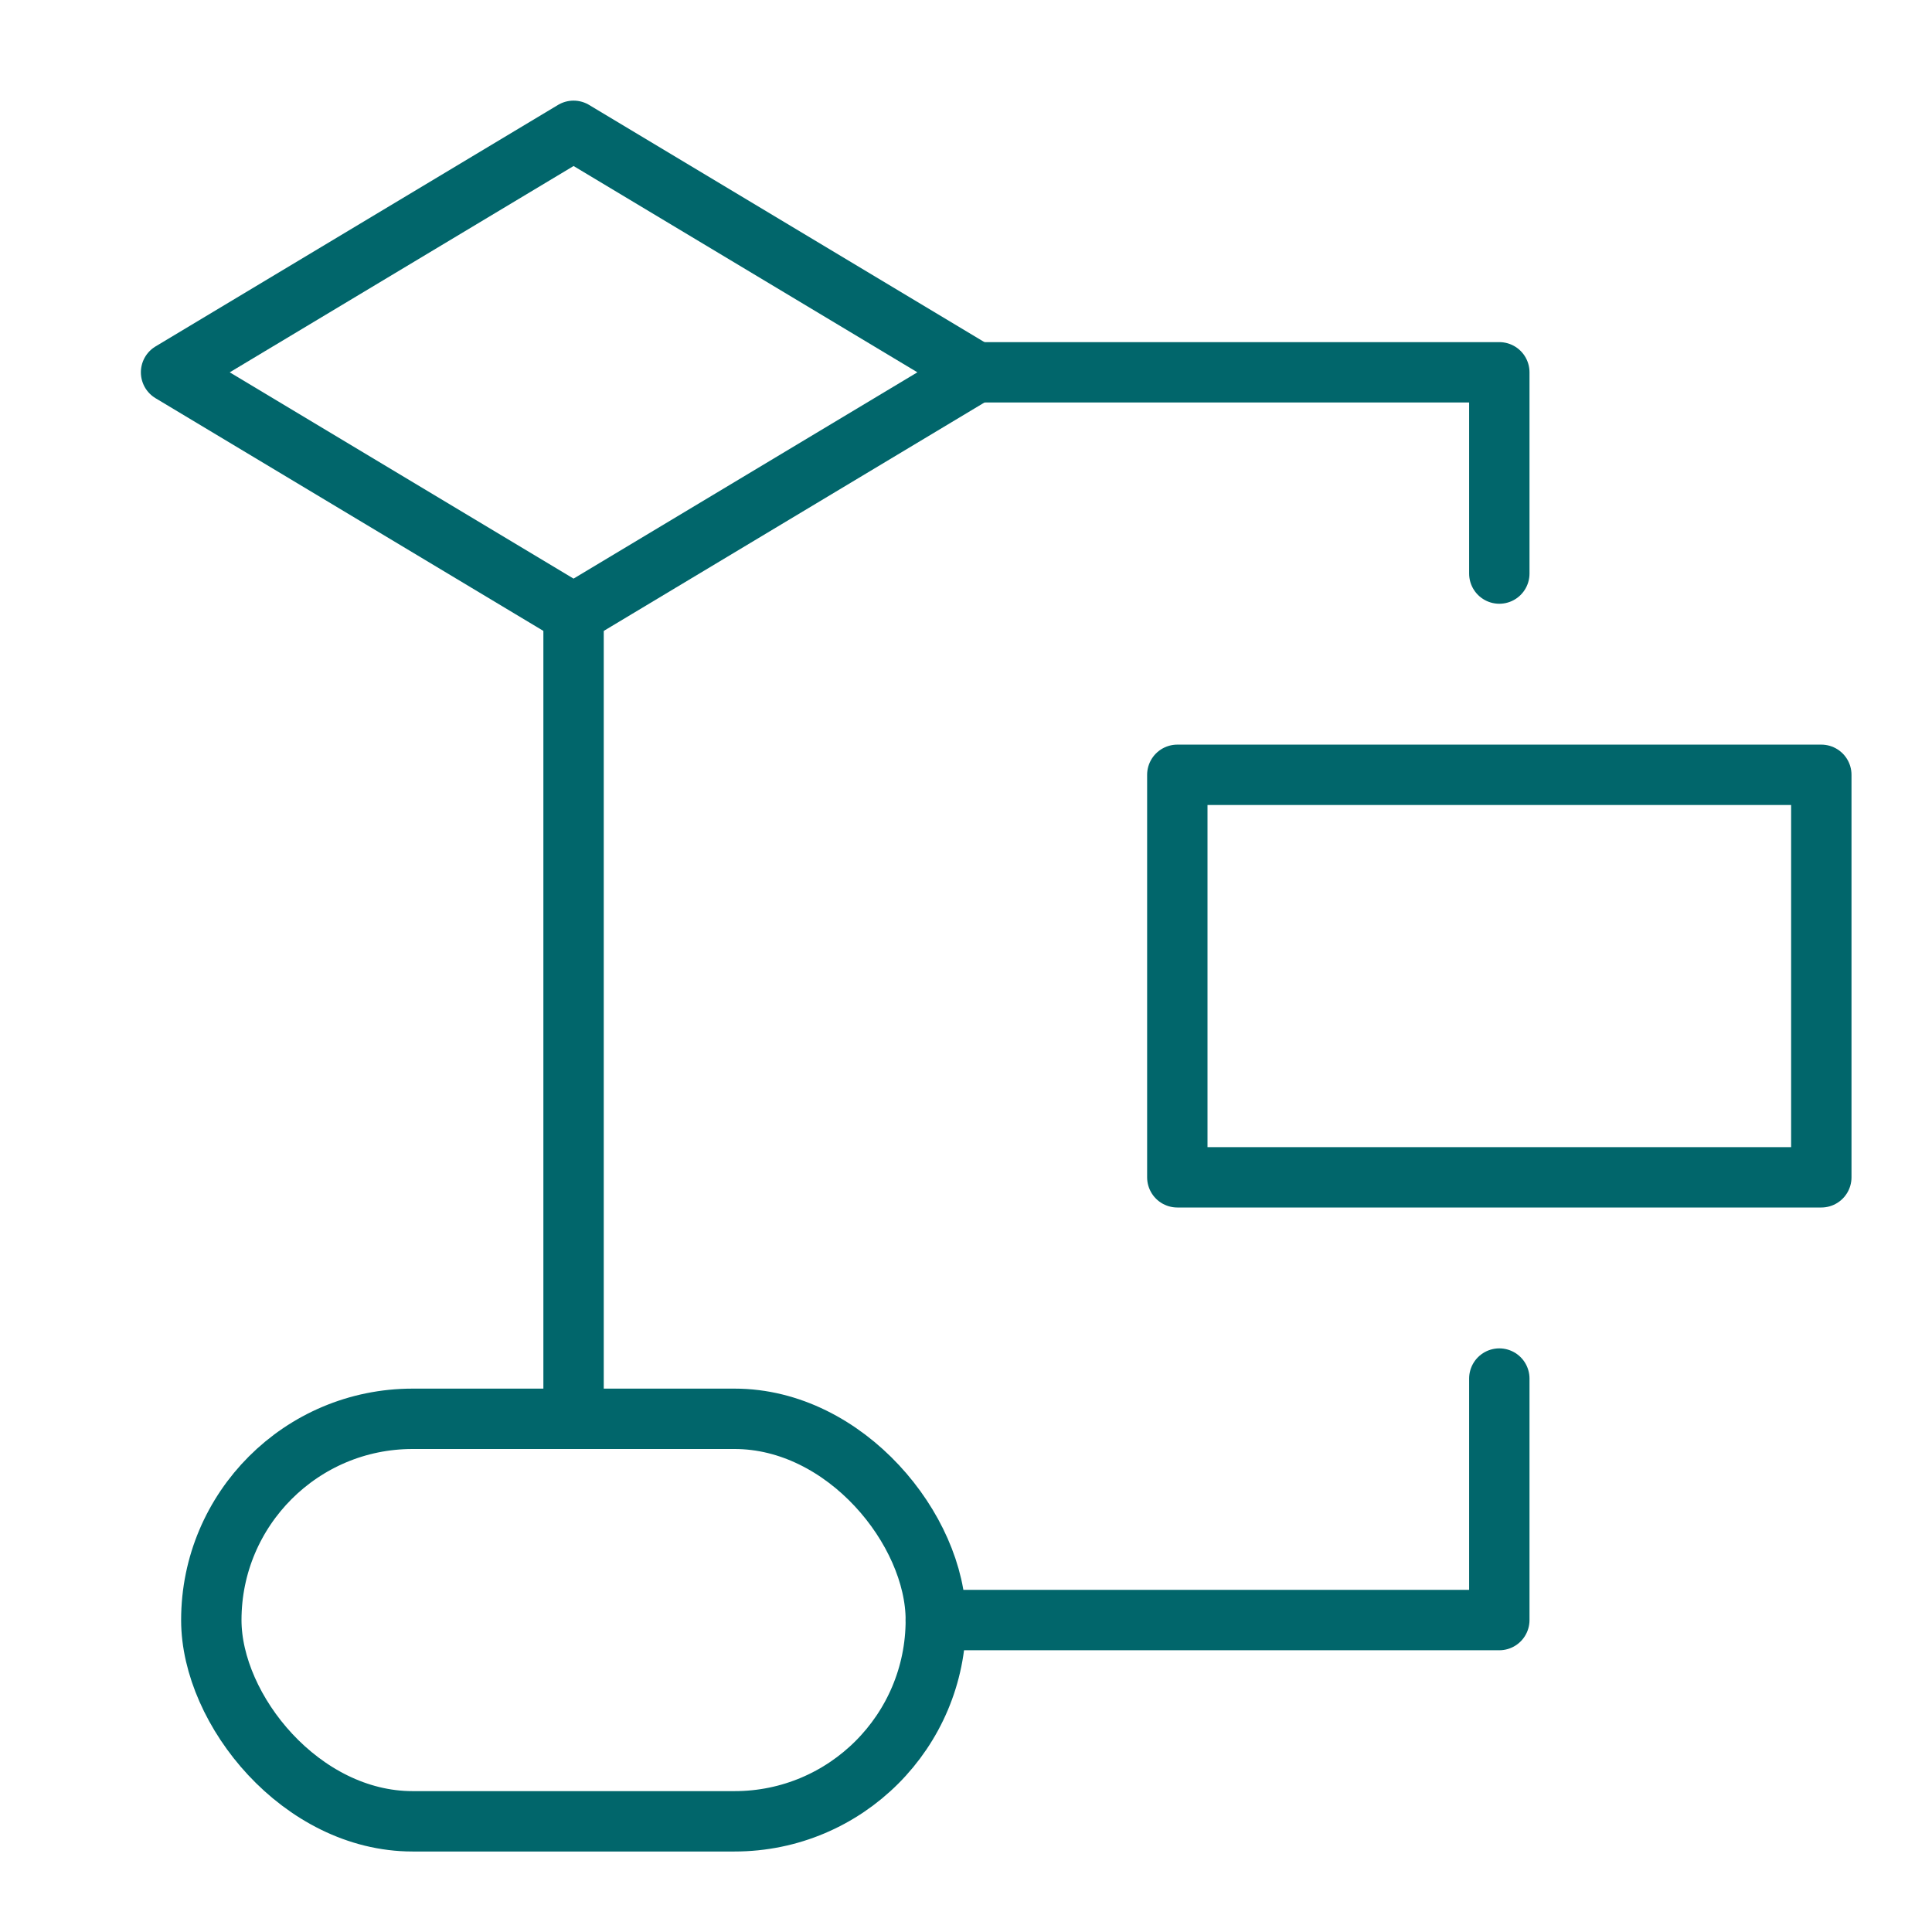
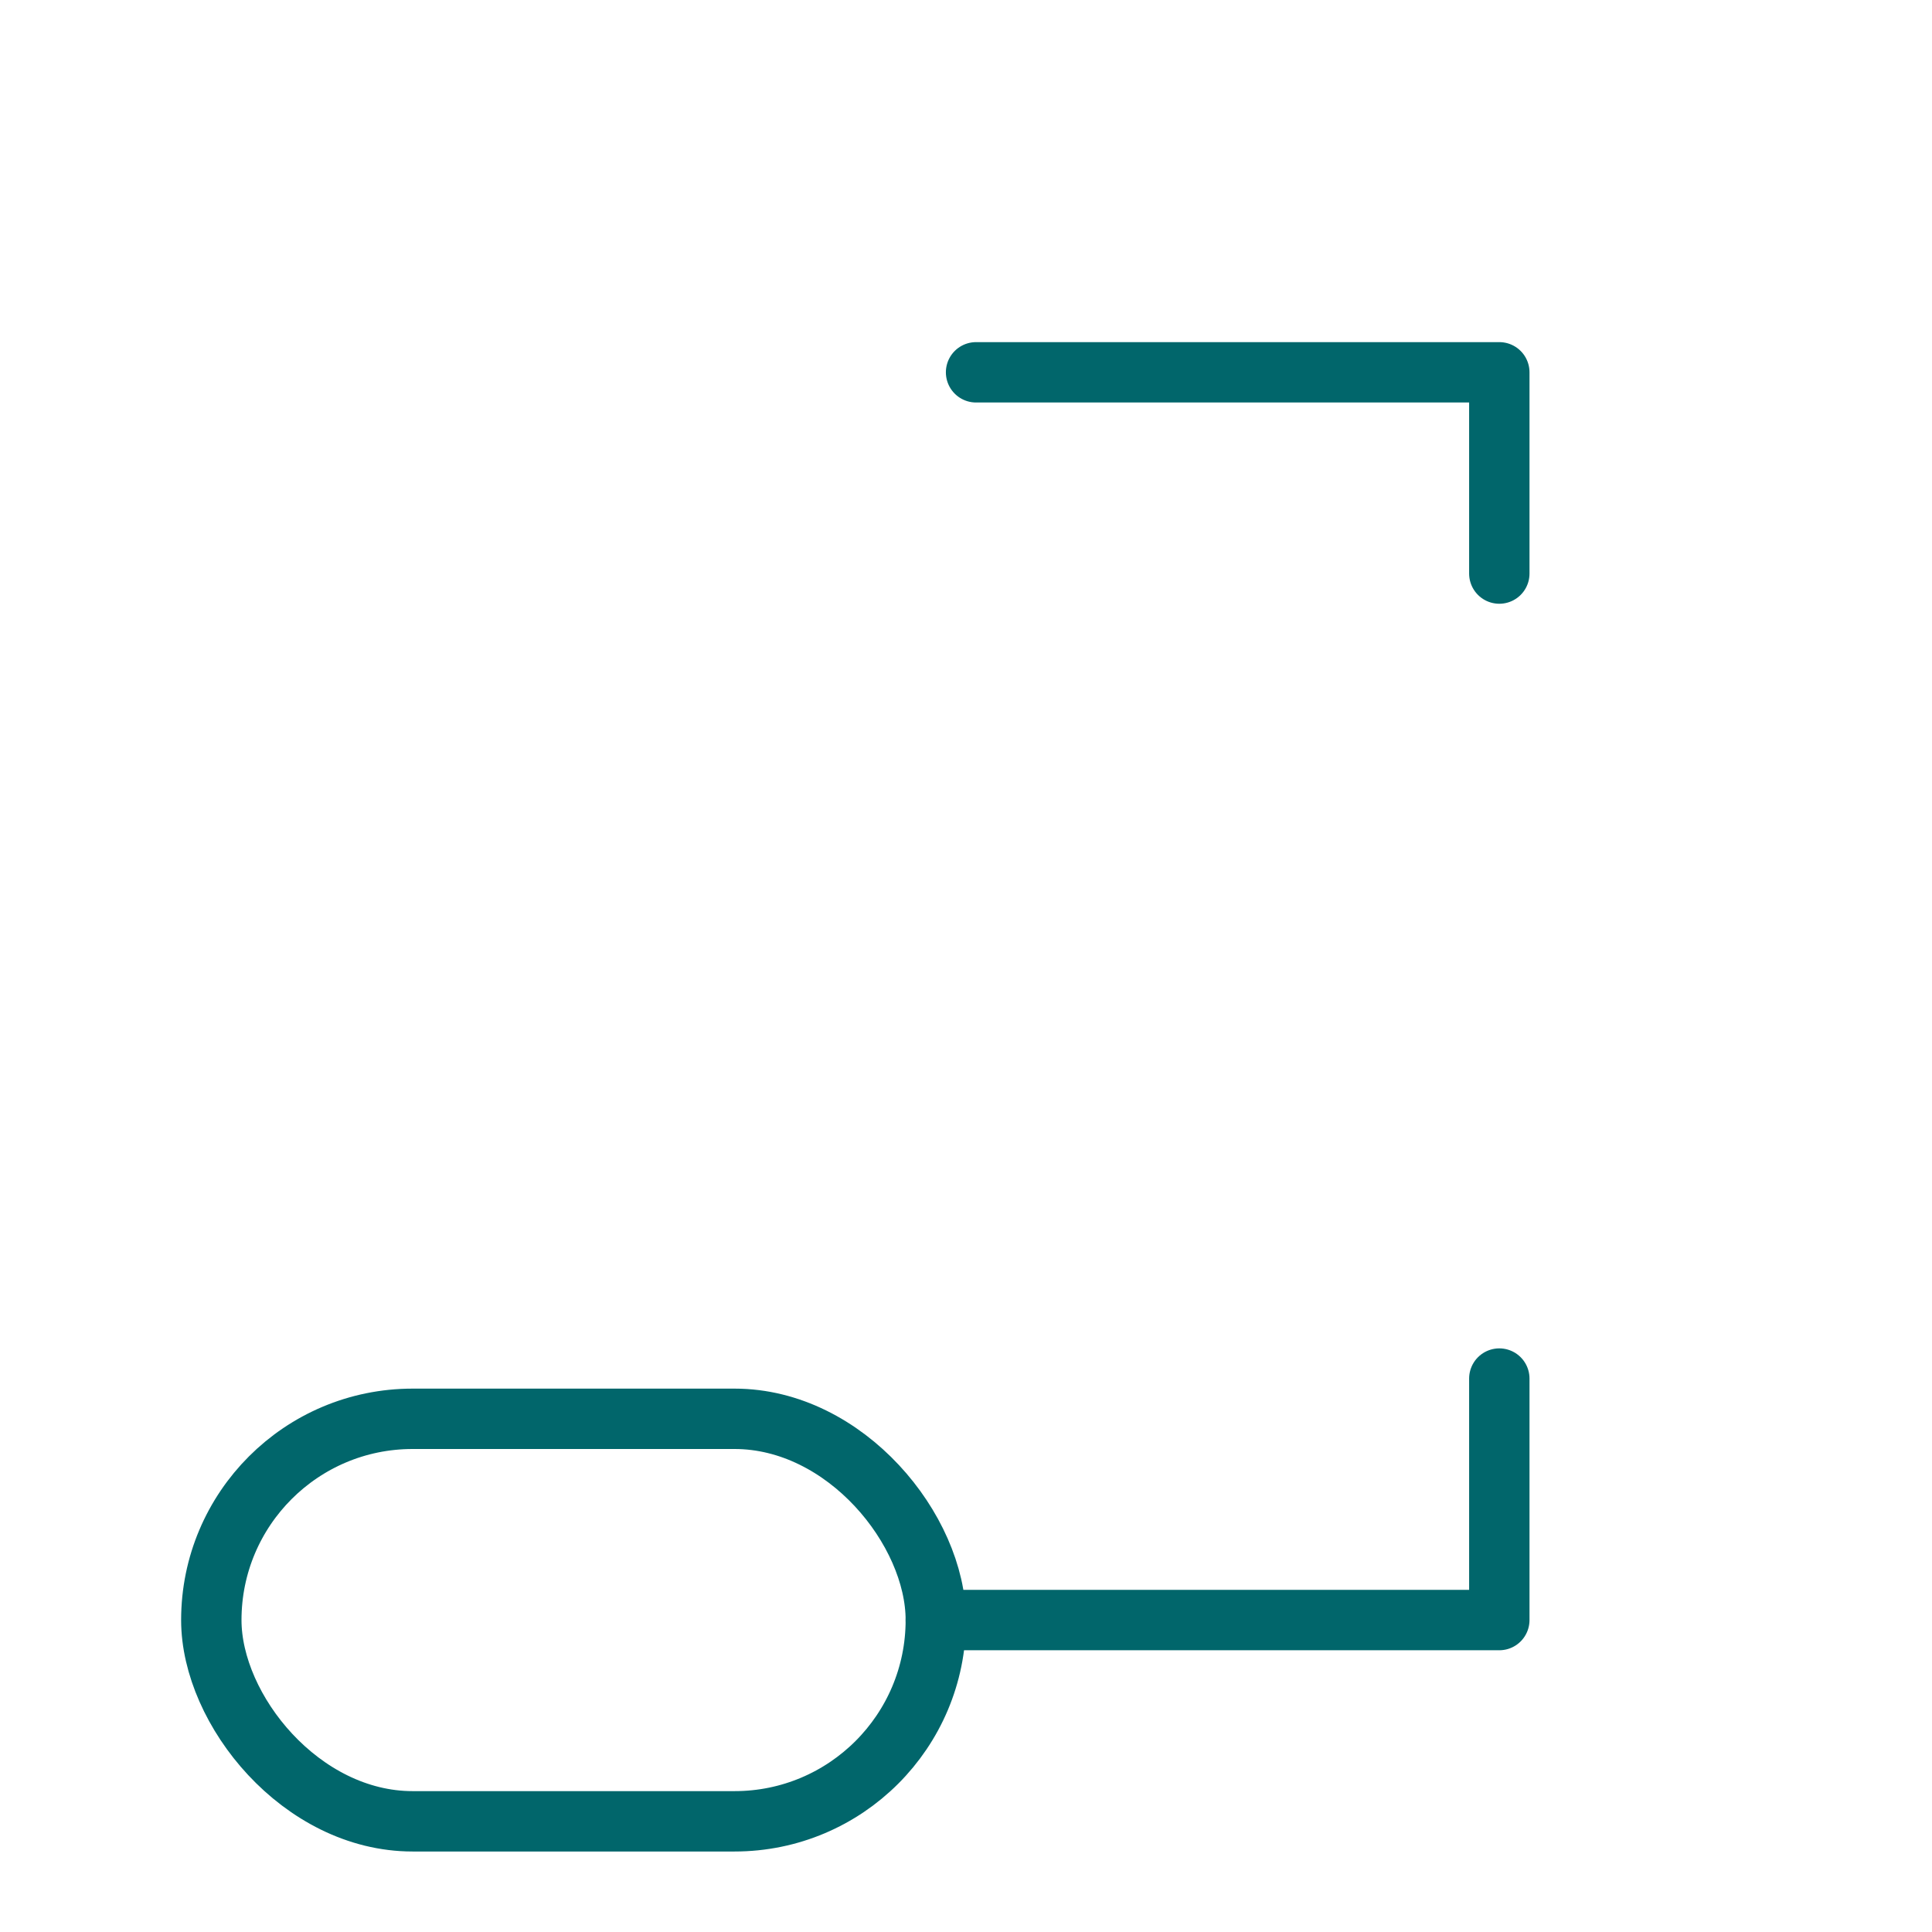
<svg xmlns="http://www.w3.org/2000/svg" height="48" width="48" viewBox="0 0 48 48">
  <title>decision process</title>
  <g stroke-linecap="round" transform="translate(0.25 0.25)" fill="#01666B" stroke-linejoin="round" class="nc-icon-wrapper">
-     <polygon points="4 9 14 3 24 9 14 15 4 9" fill="none" stroke="#01666B" stroke-width="1.5" />
-     <rect x="29" y="19" width="16" height="10" fill="none" stroke="#01666B" stroke-width="1.5" data-color="color-2" />
    <rect x="5" y="35" width="18" height="10" rx="5" fill="none" stroke="#01666B" stroke-width="1.5" />
-     <line x1="14" y1="15" x2="14" y2="35" fill="none" stroke="#01666B" stroke-width="1.5" />
    <polyline points="24 9 37 9 37 14" fill="none" stroke="#01666B" stroke-width="1.5" />
    <polyline points="23 40 37 40 37 34" fill="none" stroke="#01666B" stroke-width="1.5" />
  </g>
</svg>